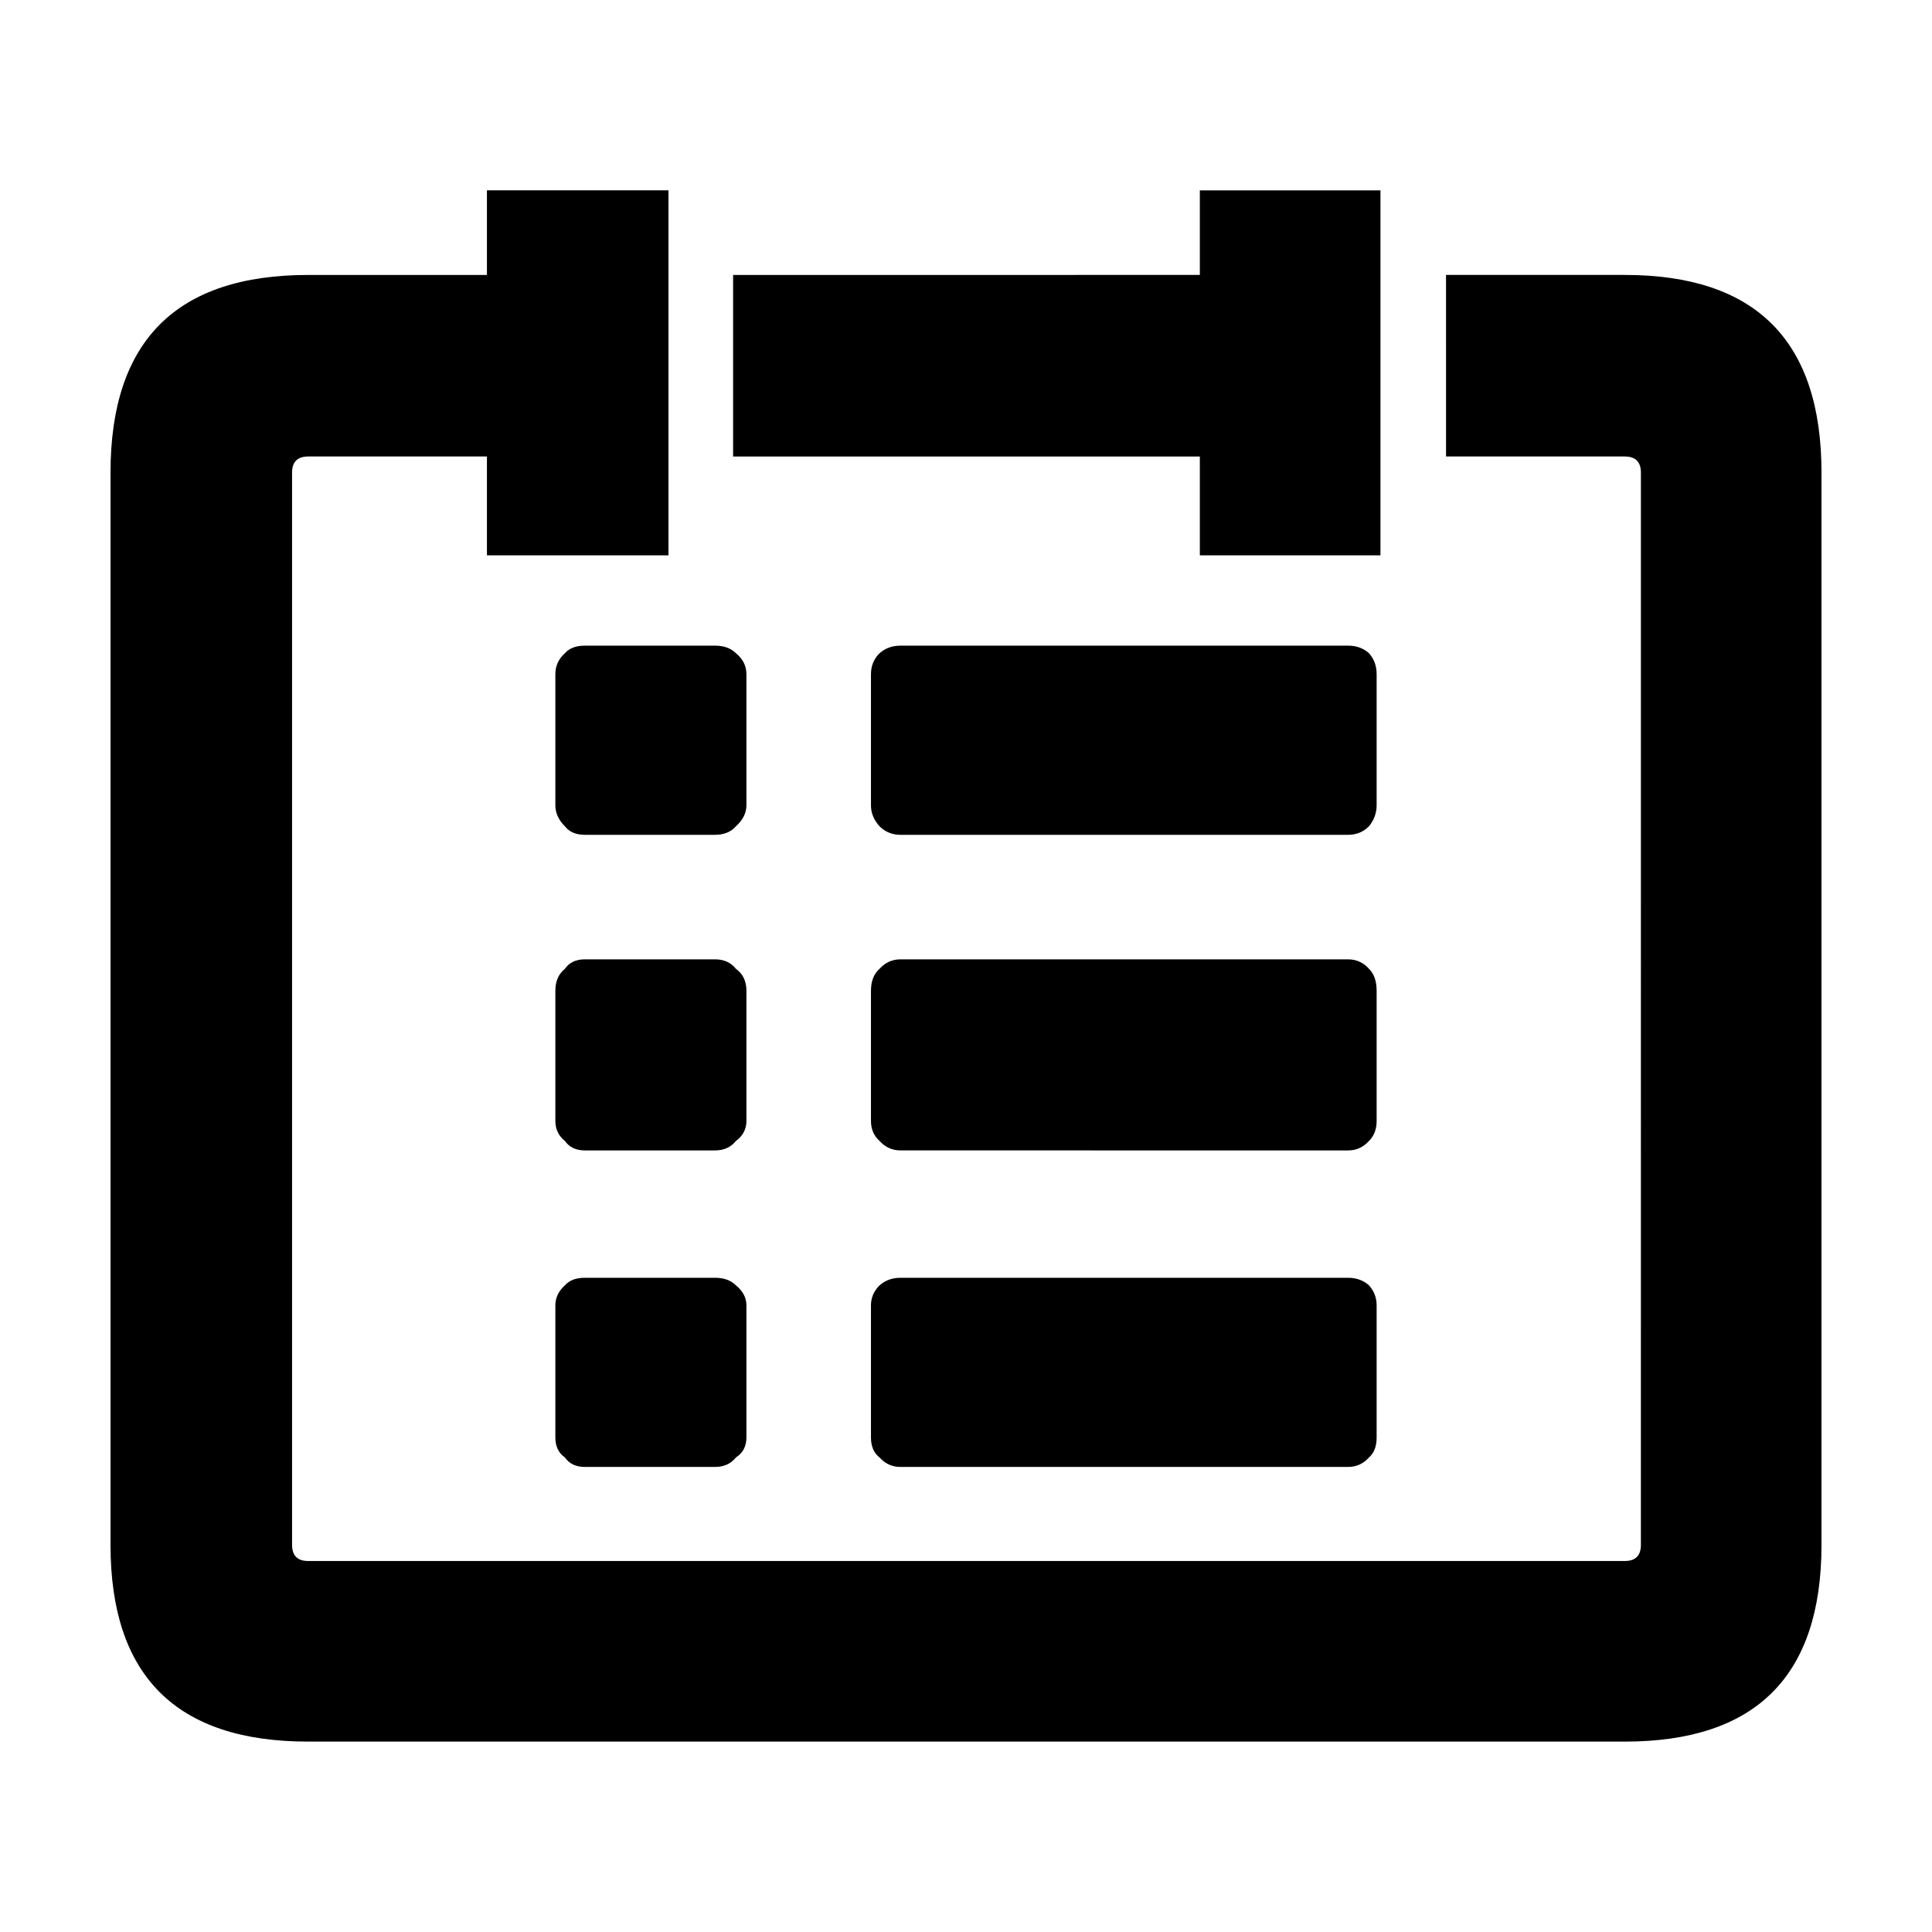
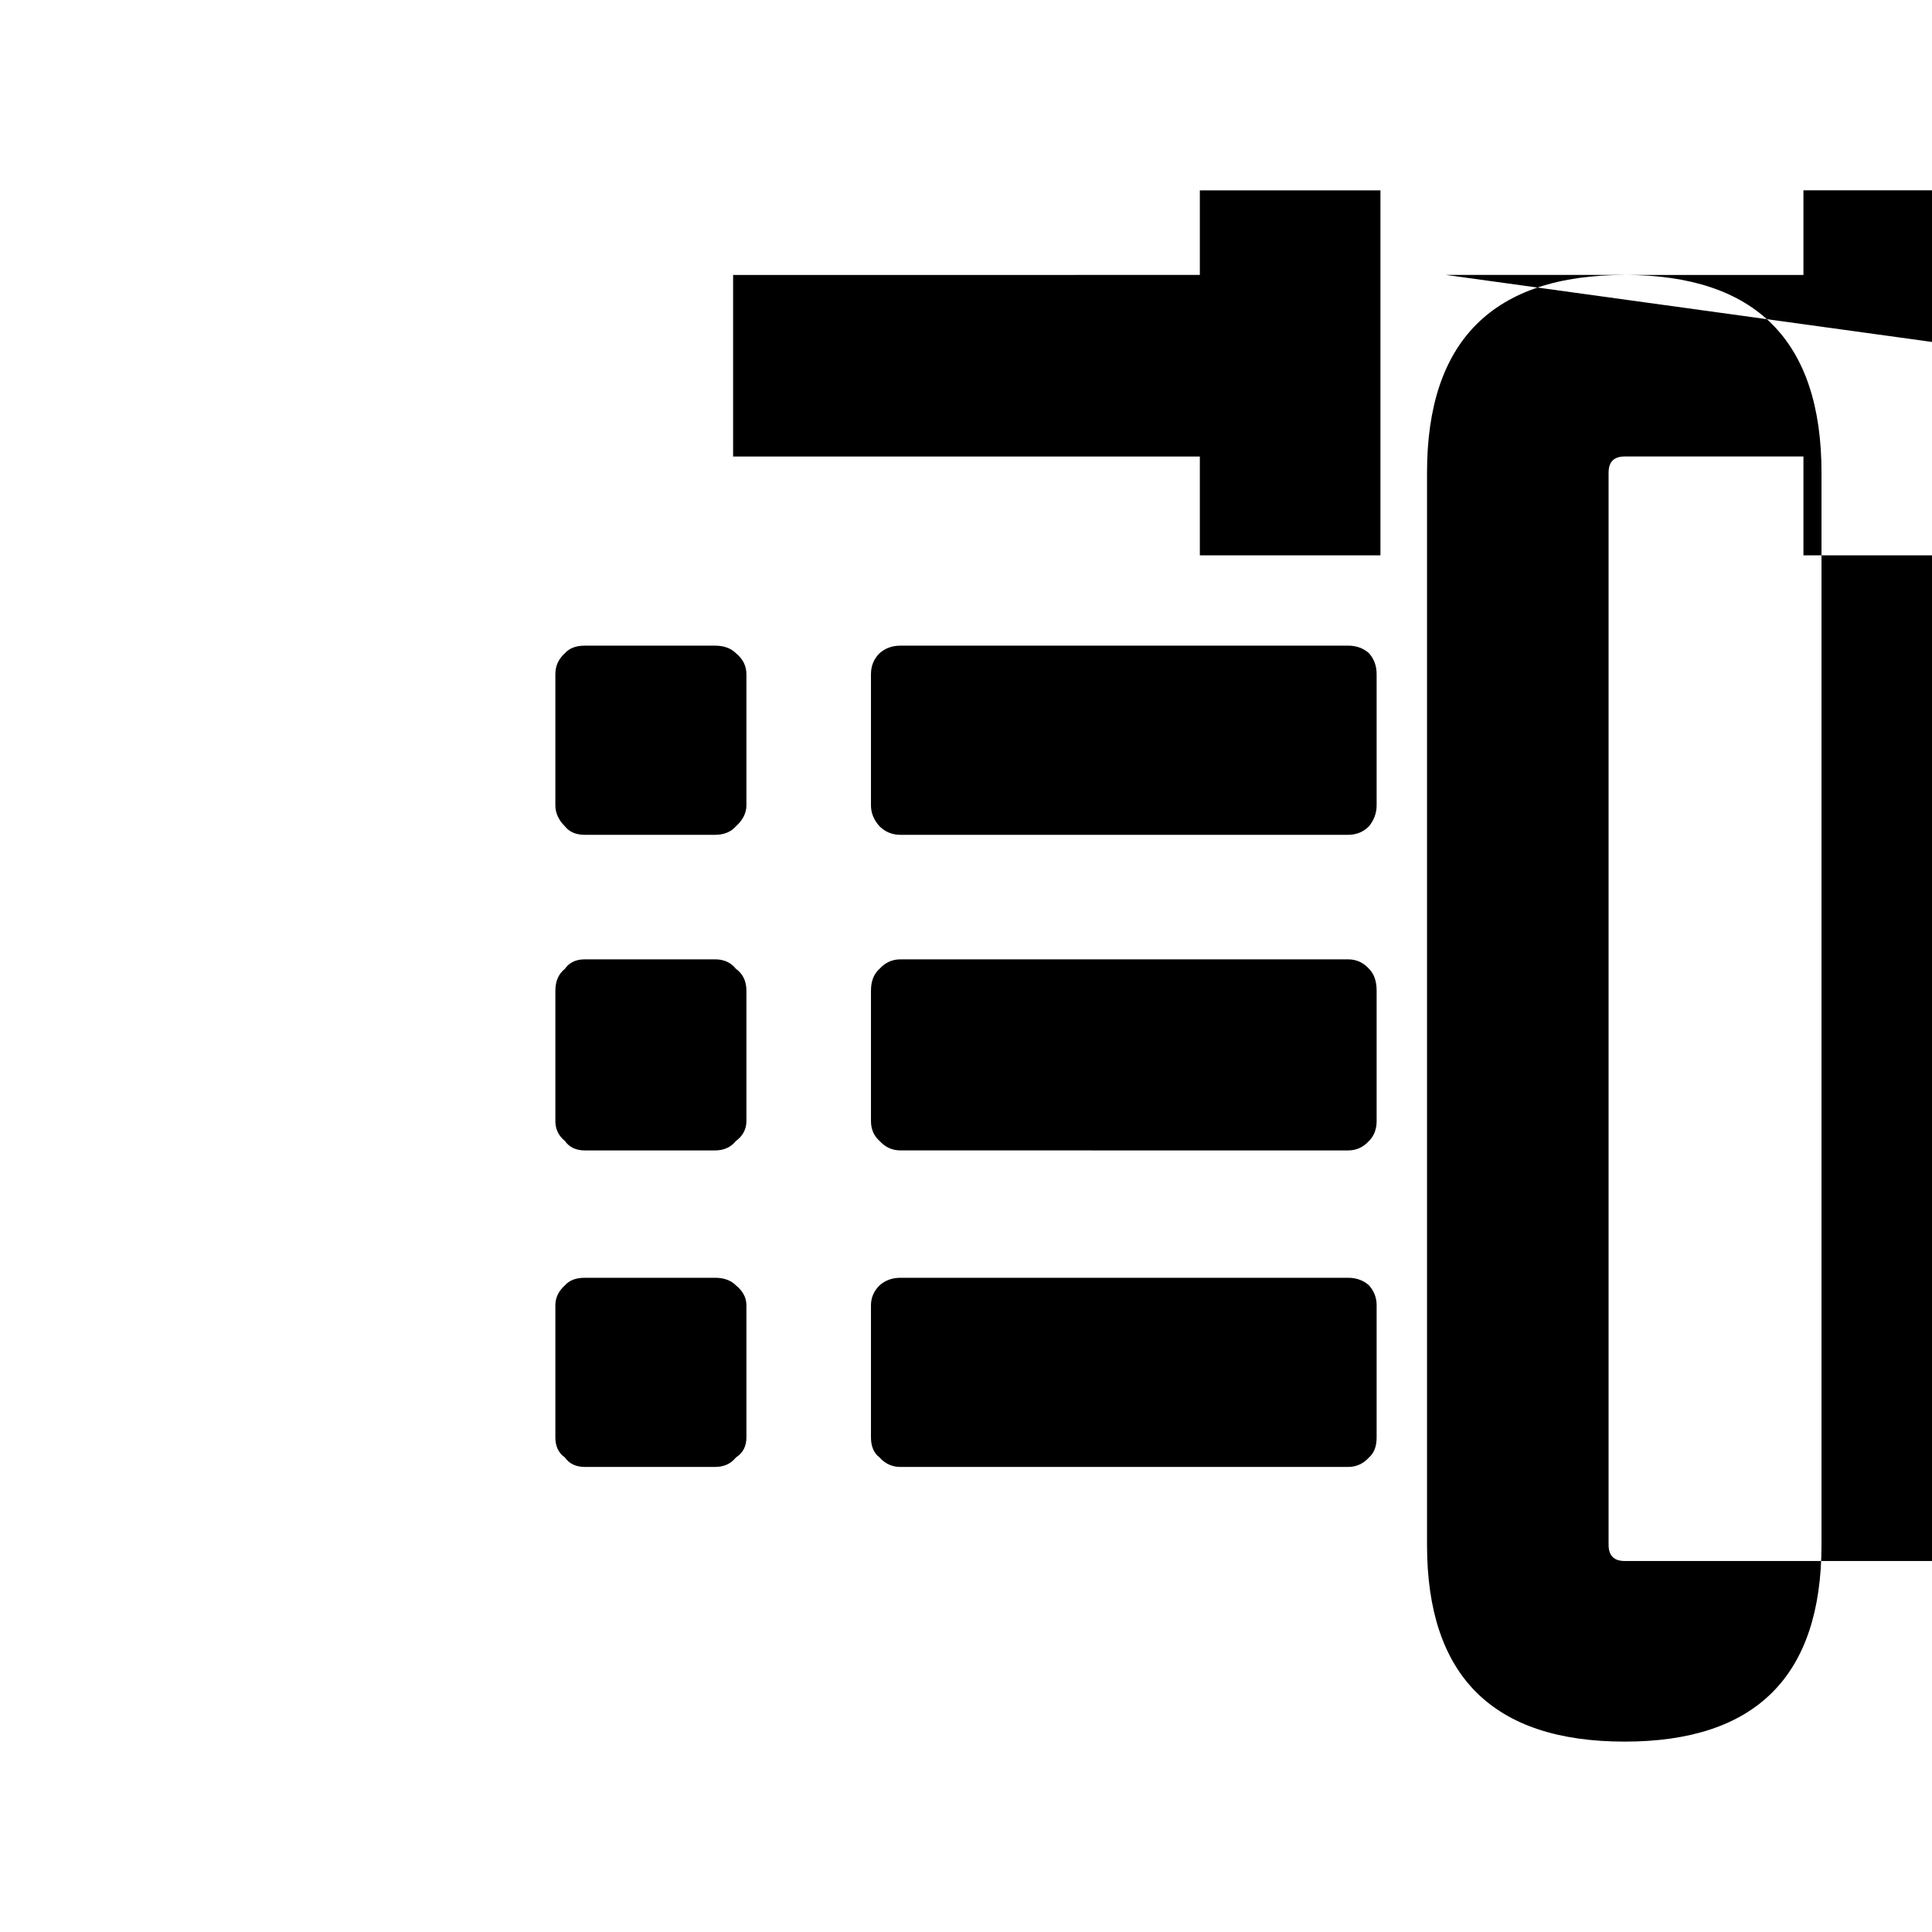
<svg xmlns="http://www.w3.org/2000/svg" fill="#000000" width="800px" height="800px" version="1.1" viewBox="144 144 512 512">
-   <path d="m339.04 484.64c1.848 1.512 2.769 3.269 2.769 5.289v35.016c0 2.352-0.926 4.109-2.769 5.289-1.344 1.676-3.188 2.519-5.543 2.519h-34.512c-2.352 0-4.117-0.84-5.289-2.519-1.676-1.176-2.519-2.938-2.519-5.289v-35.016c0-2.016 0.84-3.777 2.519-5.289 1.176-1.344 2.938-2.016 5.289-2.016h34.512c2.352-0.004 4.195 0.672 5.543 2.016zm-40.055-86.406h34.512c2.352 0 4.195 0.84 5.543 2.519 1.848 1.344 2.769 3.273 2.769 5.793v34.512c0 2.188-0.926 3.949-2.769 5.297-1.344 1.676-3.188 2.519-5.543 2.519h-34.512c-2.352 0-4.117-0.84-5.289-2.519-1.676-1.344-2.519-3.109-2.519-5.297v-34.508c0-2.519 0.84-4.453 2.519-5.793 1.172-1.684 2.938-2.523 5.289-2.523zm-7.809-75.57c0-2.18 0.84-4.031 2.519-5.543 1.176-1.344 2.938-2.016 5.289-2.016h34.512c2.352 0 4.195 0.676 5.543 2.016 1.848 1.512 2.769 3.359 2.769 5.543v34.762c0 2.016-0.926 3.863-2.769 5.543-1.344 1.516-3.188 2.266-5.543 2.266h-34.512c-2.352 0-4.117-0.75-5.289-2.266-1.676-1.676-2.519-3.523-2.519-5.543zm215.63 78.09c1.344 1.344 2.016 3.273 2.016 5.793v34.512c0 2.188-0.672 3.949-2.016 5.297-1.512 1.676-3.359 2.519-5.543 2.519l-118.64-0.004c-2.18 0-4.031-0.84-5.543-2.519-1.512-1.344-2.266-3.109-2.266-5.297v-34.504c0-2.519 0.754-4.453 2.266-5.793 1.512-1.676 3.359-2.519 5.543-2.519h118.65c2.18-0.004 4.027 0.836 5.539 2.516zm0 83.887c1.344 1.512 2.016 3.269 2.016 5.289v35.016c0 2.352-0.672 4.109-2.016 5.289-1.512 1.676-3.359 2.519-5.543 2.519l-118.64 0.004c-2.18 0-4.031-0.84-5.543-2.519-1.512-1.18-2.266-2.938-2.266-5.293v-35.016c0-2.016 0.754-3.777 2.266-5.289 1.512-1.344 3.359-2.016 5.543-2.016l118.65 0.004c2.18-0.008 4.027 0.668 5.539 2.012zm0-167.52c1.344 1.512 2.016 3.359 2.016 5.543v34.762c0 2.016-0.672 3.863-2.016 5.543-1.512 1.516-3.359 2.266-5.543 2.266h-118.64c-2.18 0-4.031-0.75-5.543-2.266-1.512-1.676-2.266-3.523-2.266-5.543v-34.762c0-2.18 0.754-4.031 2.266-5.543 1.512-1.344 3.359-2.016 5.543-2.016h118.65c2.18-0.004 4.027 0.672 5.539 2.016zm-44.836-100.26v-22.414h47.863v96.727h-47.863v-26.195h-123.69v-48.117zm65.242 0h47.359c34.762 0 52.145 17.469 52.145 52.395v284.14c0 34.762-17.383 52.148-52.145 52.148h-348.89c-34.93 0.008-52.395-17.375-52.395-52.145v-284.14c0-34.934 17.469-52.395 52.395-52.395h47.359v-22.422h48.113v96.727h-48.113v-26.195h-47.359c-2.852 0-4.281 1.426-4.281 4.281v284.14c0 2.856 1.43 4.289 4.281 4.289h348.89c2.856 0 4.281-1.426 4.281-4.289l0.004-284.14c0-2.852-1.426-4.281-4.281-4.281h-47.359z" fill-rule="evenodd" />
+   <path d="m339.04 484.64c1.848 1.512 2.769 3.269 2.769 5.289v35.016c0 2.352-0.926 4.109-2.769 5.289-1.344 1.676-3.188 2.519-5.543 2.519h-34.512c-2.352 0-4.117-0.84-5.289-2.519-1.676-1.176-2.519-2.938-2.519-5.289v-35.016c0-2.016 0.84-3.777 2.519-5.289 1.176-1.344 2.938-2.016 5.289-2.016h34.512c2.352-0.004 4.195 0.672 5.543 2.016zm-40.055-86.406h34.512c2.352 0 4.195 0.84 5.543 2.519 1.848 1.344 2.769 3.273 2.769 5.793v34.512c0 2.188-0.926 3.949-2.769 5.297-1.344 1.676-3.188 2.519-5.543 2.519h-34.512c-2.352 0-4.117-0.84-5.289-2.519-1.676-1.344-2.519-3.109-2.519-5.297v-34.508c0-2.519 0.84-4.453 2.519-5.793 1.172-1.684 2.938-2.523 5.289-2.523zm-7.809-75.57c0-2.18 0.84-4.031 2.519-5.543 1.176-1.344 2.938-2.016 5.289-2.016h34.512c2.352 0 4.195 0.676 5.543 2.016 1.848 1.512 2.769 3.359 2.769 5.543v34.762c0 2.016-0.926 3.863-2.769 5.543-1.344 1.516-3.188 2.266-5.543 2.266h-34.512c-2.352 0-4.117-0.75-5.289-2.266-1.676-1.676-2.519-3.523-2.519-5.543zm215.63 78.09c1.344 1.344 2.016 3.273 2.016 5.793v34.512c0 2.188-0.672 3.949-2.016 5.297-1.512 1.676-3.359 2.519-5.543 2.519l-118.64-0.004c-2.18 0-4.031-0.84-5.543-2.519-1.512-1.344-2.266-3.109-2.266-5.297v-34.504c0-2.519 0.754-4.453 2.266-5.793 1.512-1.676 3.359-2.519 5.543-2.519h118.65c2.18-0.004 4.027 0.836 5.539 2.516zm0 83.887c1.344 1.512 2.016 3.269 2.016 5.289v35.016c0 2.352-0.672 4.109-2.016 5.289-1.512 1.676-3.359 2.519-5.543 2.519l-118.64 0.004c-2.18 0-4.031-0.84-5.543-2.519-1.512-1.18-2.266-2.938-2.266-5.293v-35.016c0-2.016 0.754-3.777 2.266-5.289 1.512-1.344 3.359-2.016 5.543-2.016l118.65 0.004c2.18-0.008 4.027 0.668 5.539 2.012zm0-167.52c1.344 1.512 2.016 3.359 2.016 5.543v34.762c0 2.016-0.672 3.863-2.016 5.543-1.512 1.516-3.359 2.266-5.543 2.266h-118.64c-2.18 0-4.031-0.75-5.543-2.266-1.512-1.676-2.266-3.523-2.266-5.543v-34.762c0-2.18 0.754-4.031 2.266-5.543 1.512-1.344 3.359-2.016 5.543-2.016h118.65c2.18-0.004 4.027 0.672 5.539 2.016zm-44.836-100.26v-22.414h47.863v96.727h-47.863v-26.195h-123.69v-48.117zm65.242 0h47.359c34.762 0 52.145 17.469 52.145 52.395v284.14c0 34.762-17.383 52.148-52.145 52.148c-34.93 0.008-52.395-17.375-52.395-52.145v-284.14c0-34.934 17.469-52.395 52.395-52.395h47.359v-22.422h48.113v96.727h-48.113v-26.195h-47.359c-2.852 0-4.281 1.426-4.281 4.281v284.14c0 2.856 1.43 4.289 4.281 4.289h348.89c2.856 0 4.281-1.426 4.281-4.289l0.004-284.14c0-2.852-1.426-4.281-4.281-4.281h-47.359z" fill-rule="evenodd" />
</svg>